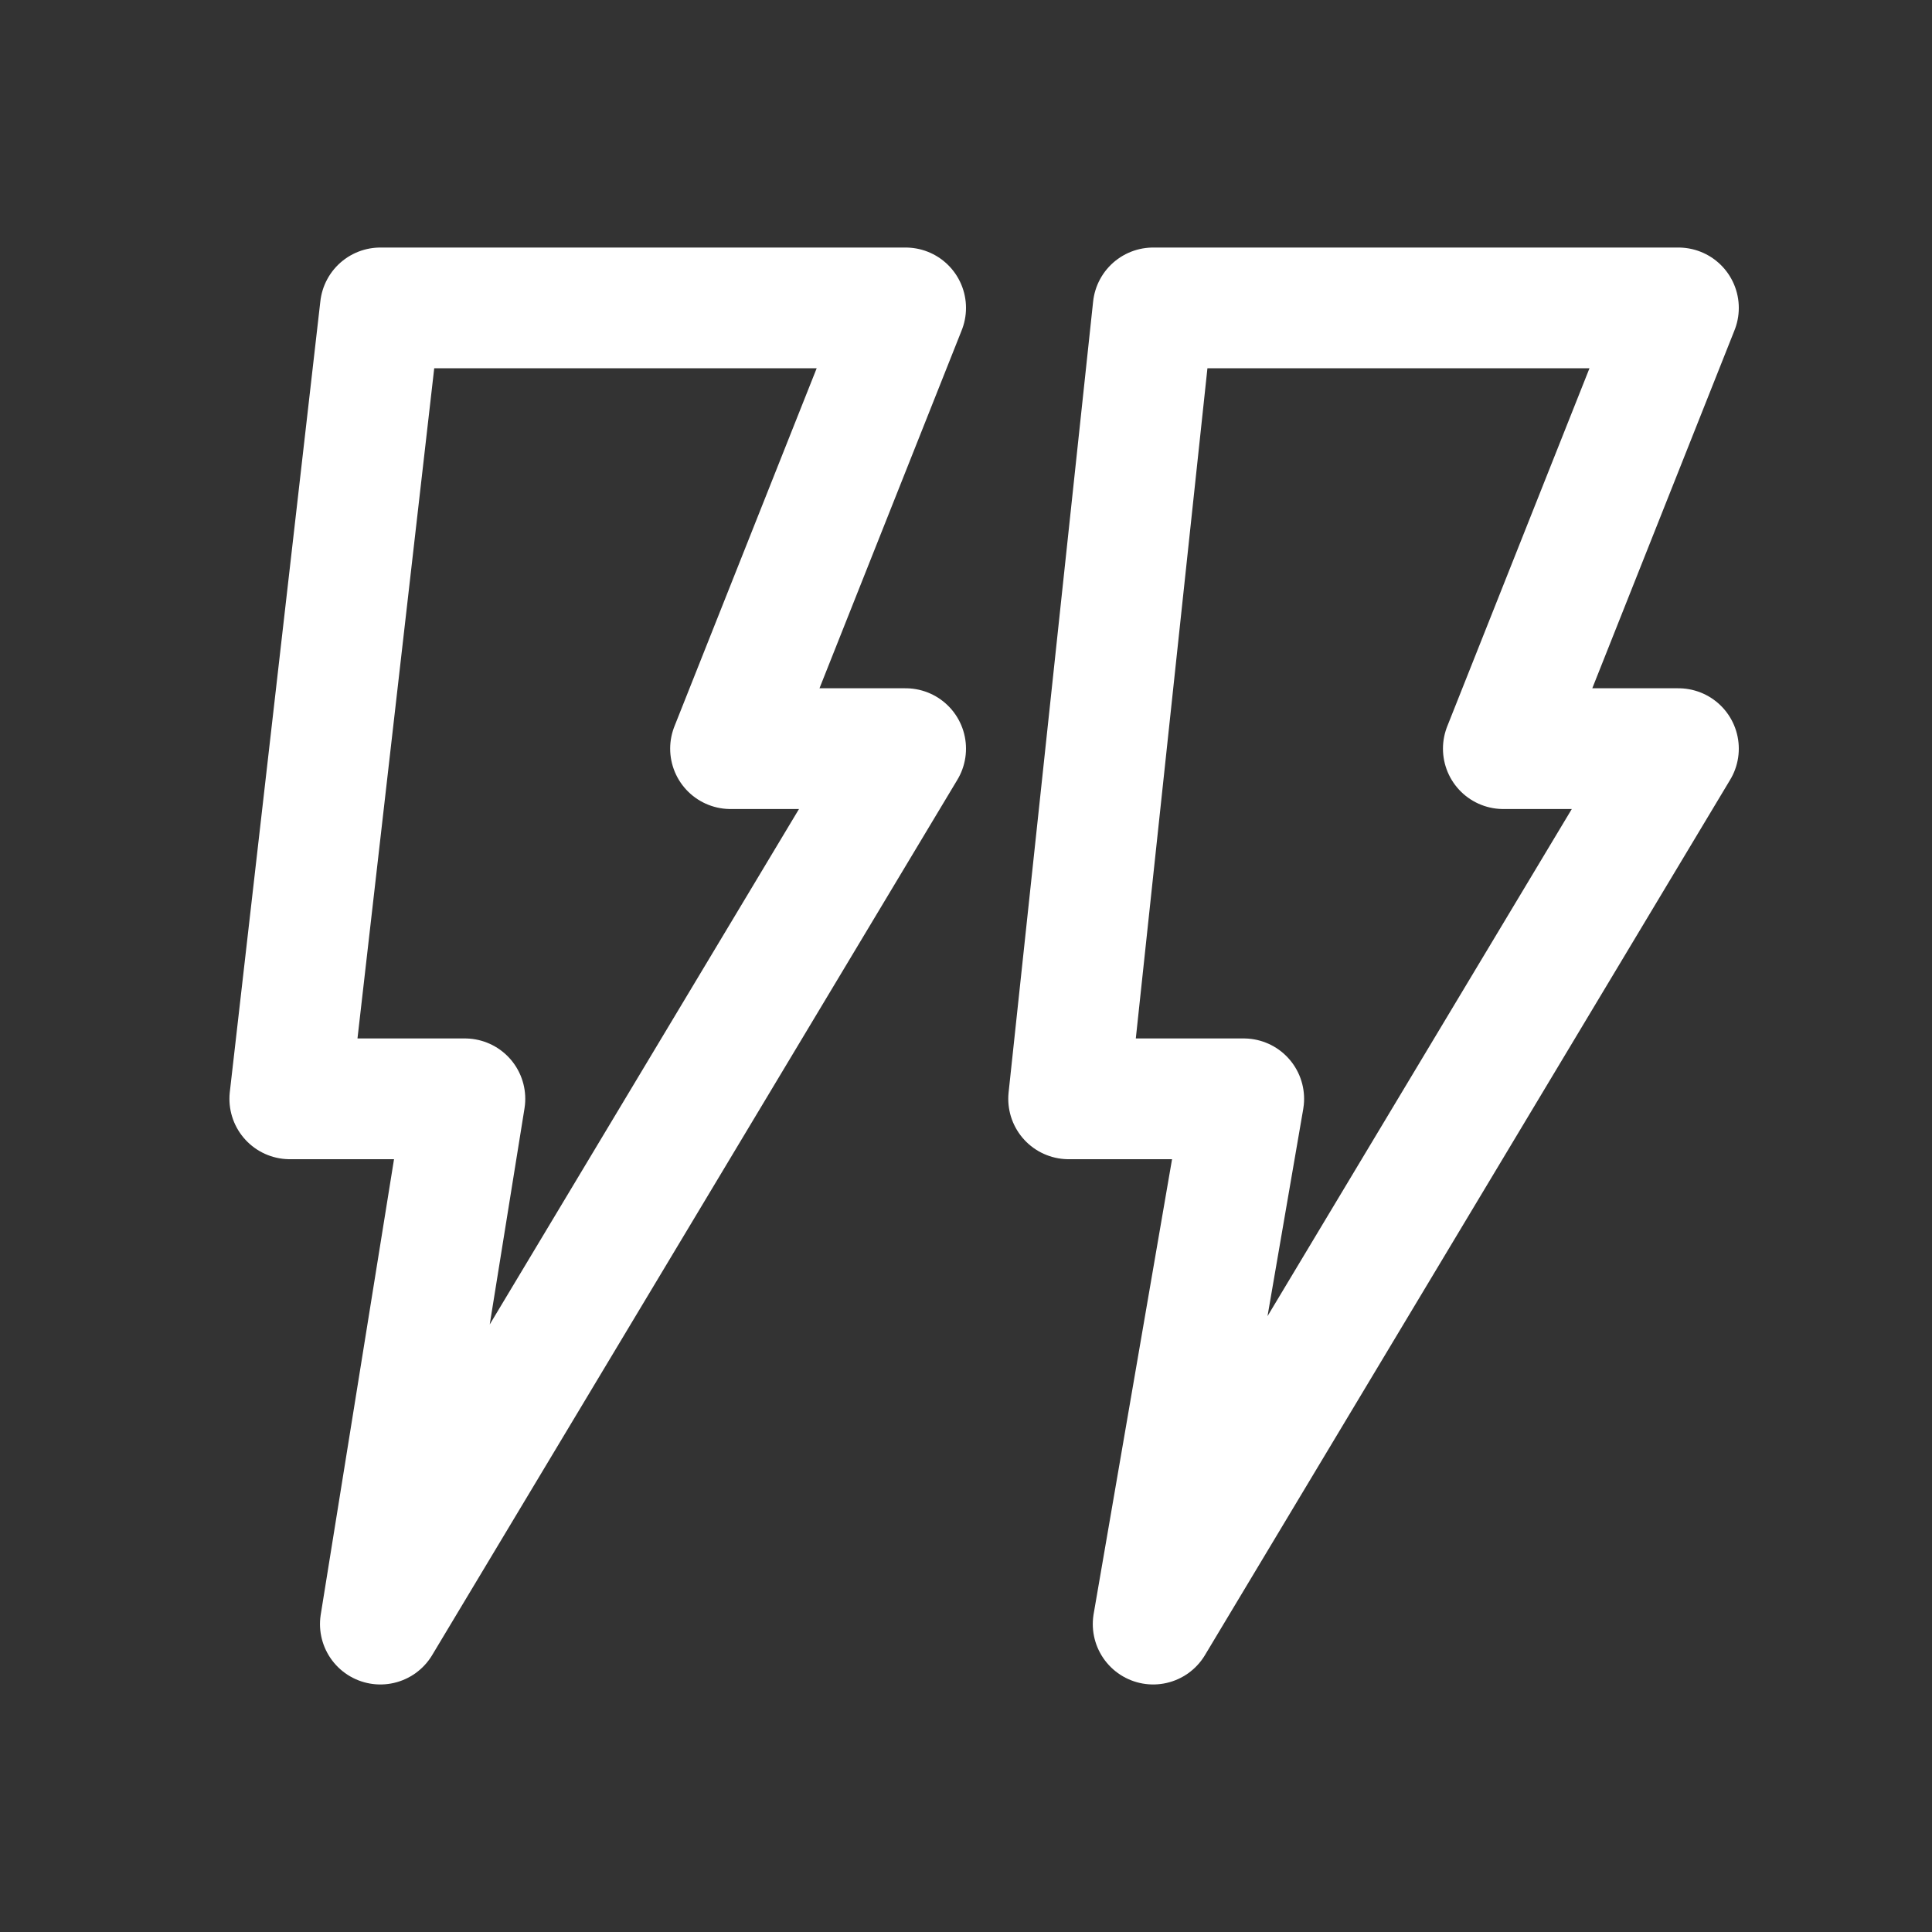
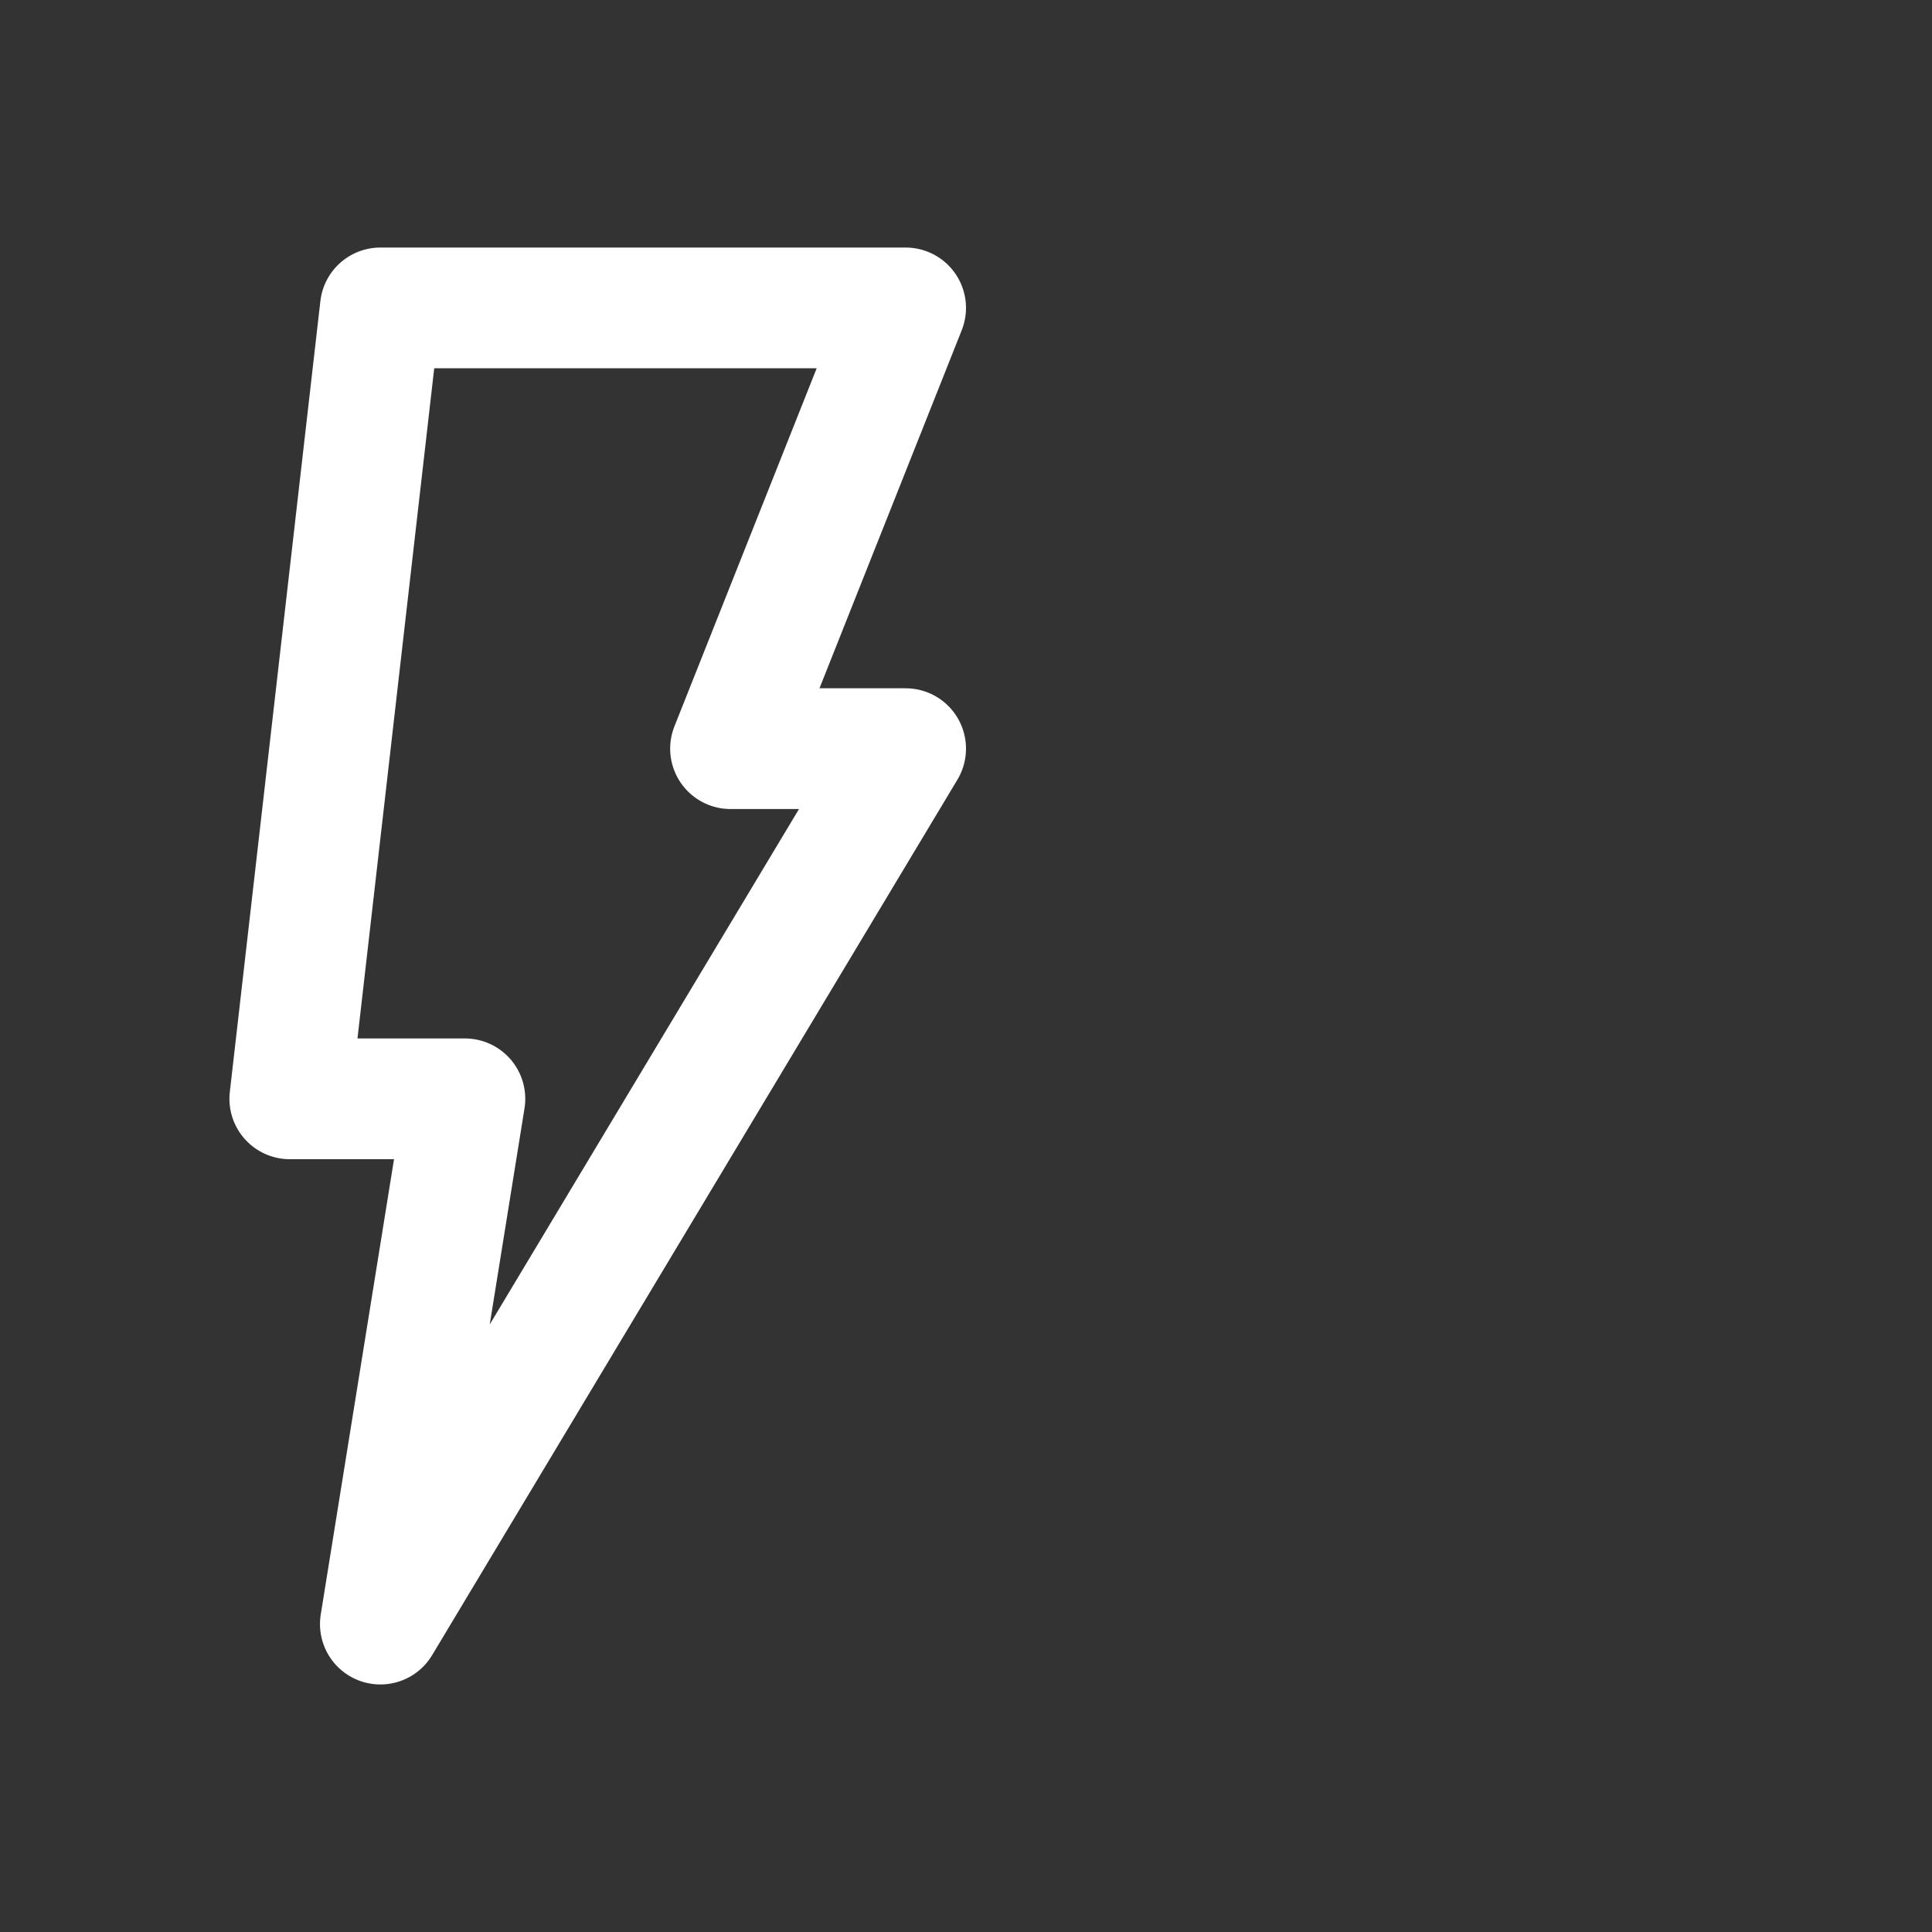
<svg xmlns="http://www.w3.org/2000/svg" id="Stock_cut" version="1.1" viewBox="0 0 32 32">
  <rect x="0" y="0" width="32" height="32" fill="#333333" stroke="none" />
  <defs>
    <style>
      .st0 {
        fill: none;
        stroke: #fff;
        stroke-linejoin: round;
        stroke-width: 2px;
      }
    </style>
  </defs>
  <polygon class="st0" points="15 5.1 6.3 5.1 4.8 18.2 7.7 18.2 6.3 26.9 15 12.4 12.1 12.4 15 5.1" />
-   <polygon class="st0" points="27.8 5.1 19.1 5.1 17.7 18.2 20.6 18.2 19.1 26.9 27.8 12.4 24.9 12.4 27.8 5.1" />
</svg>